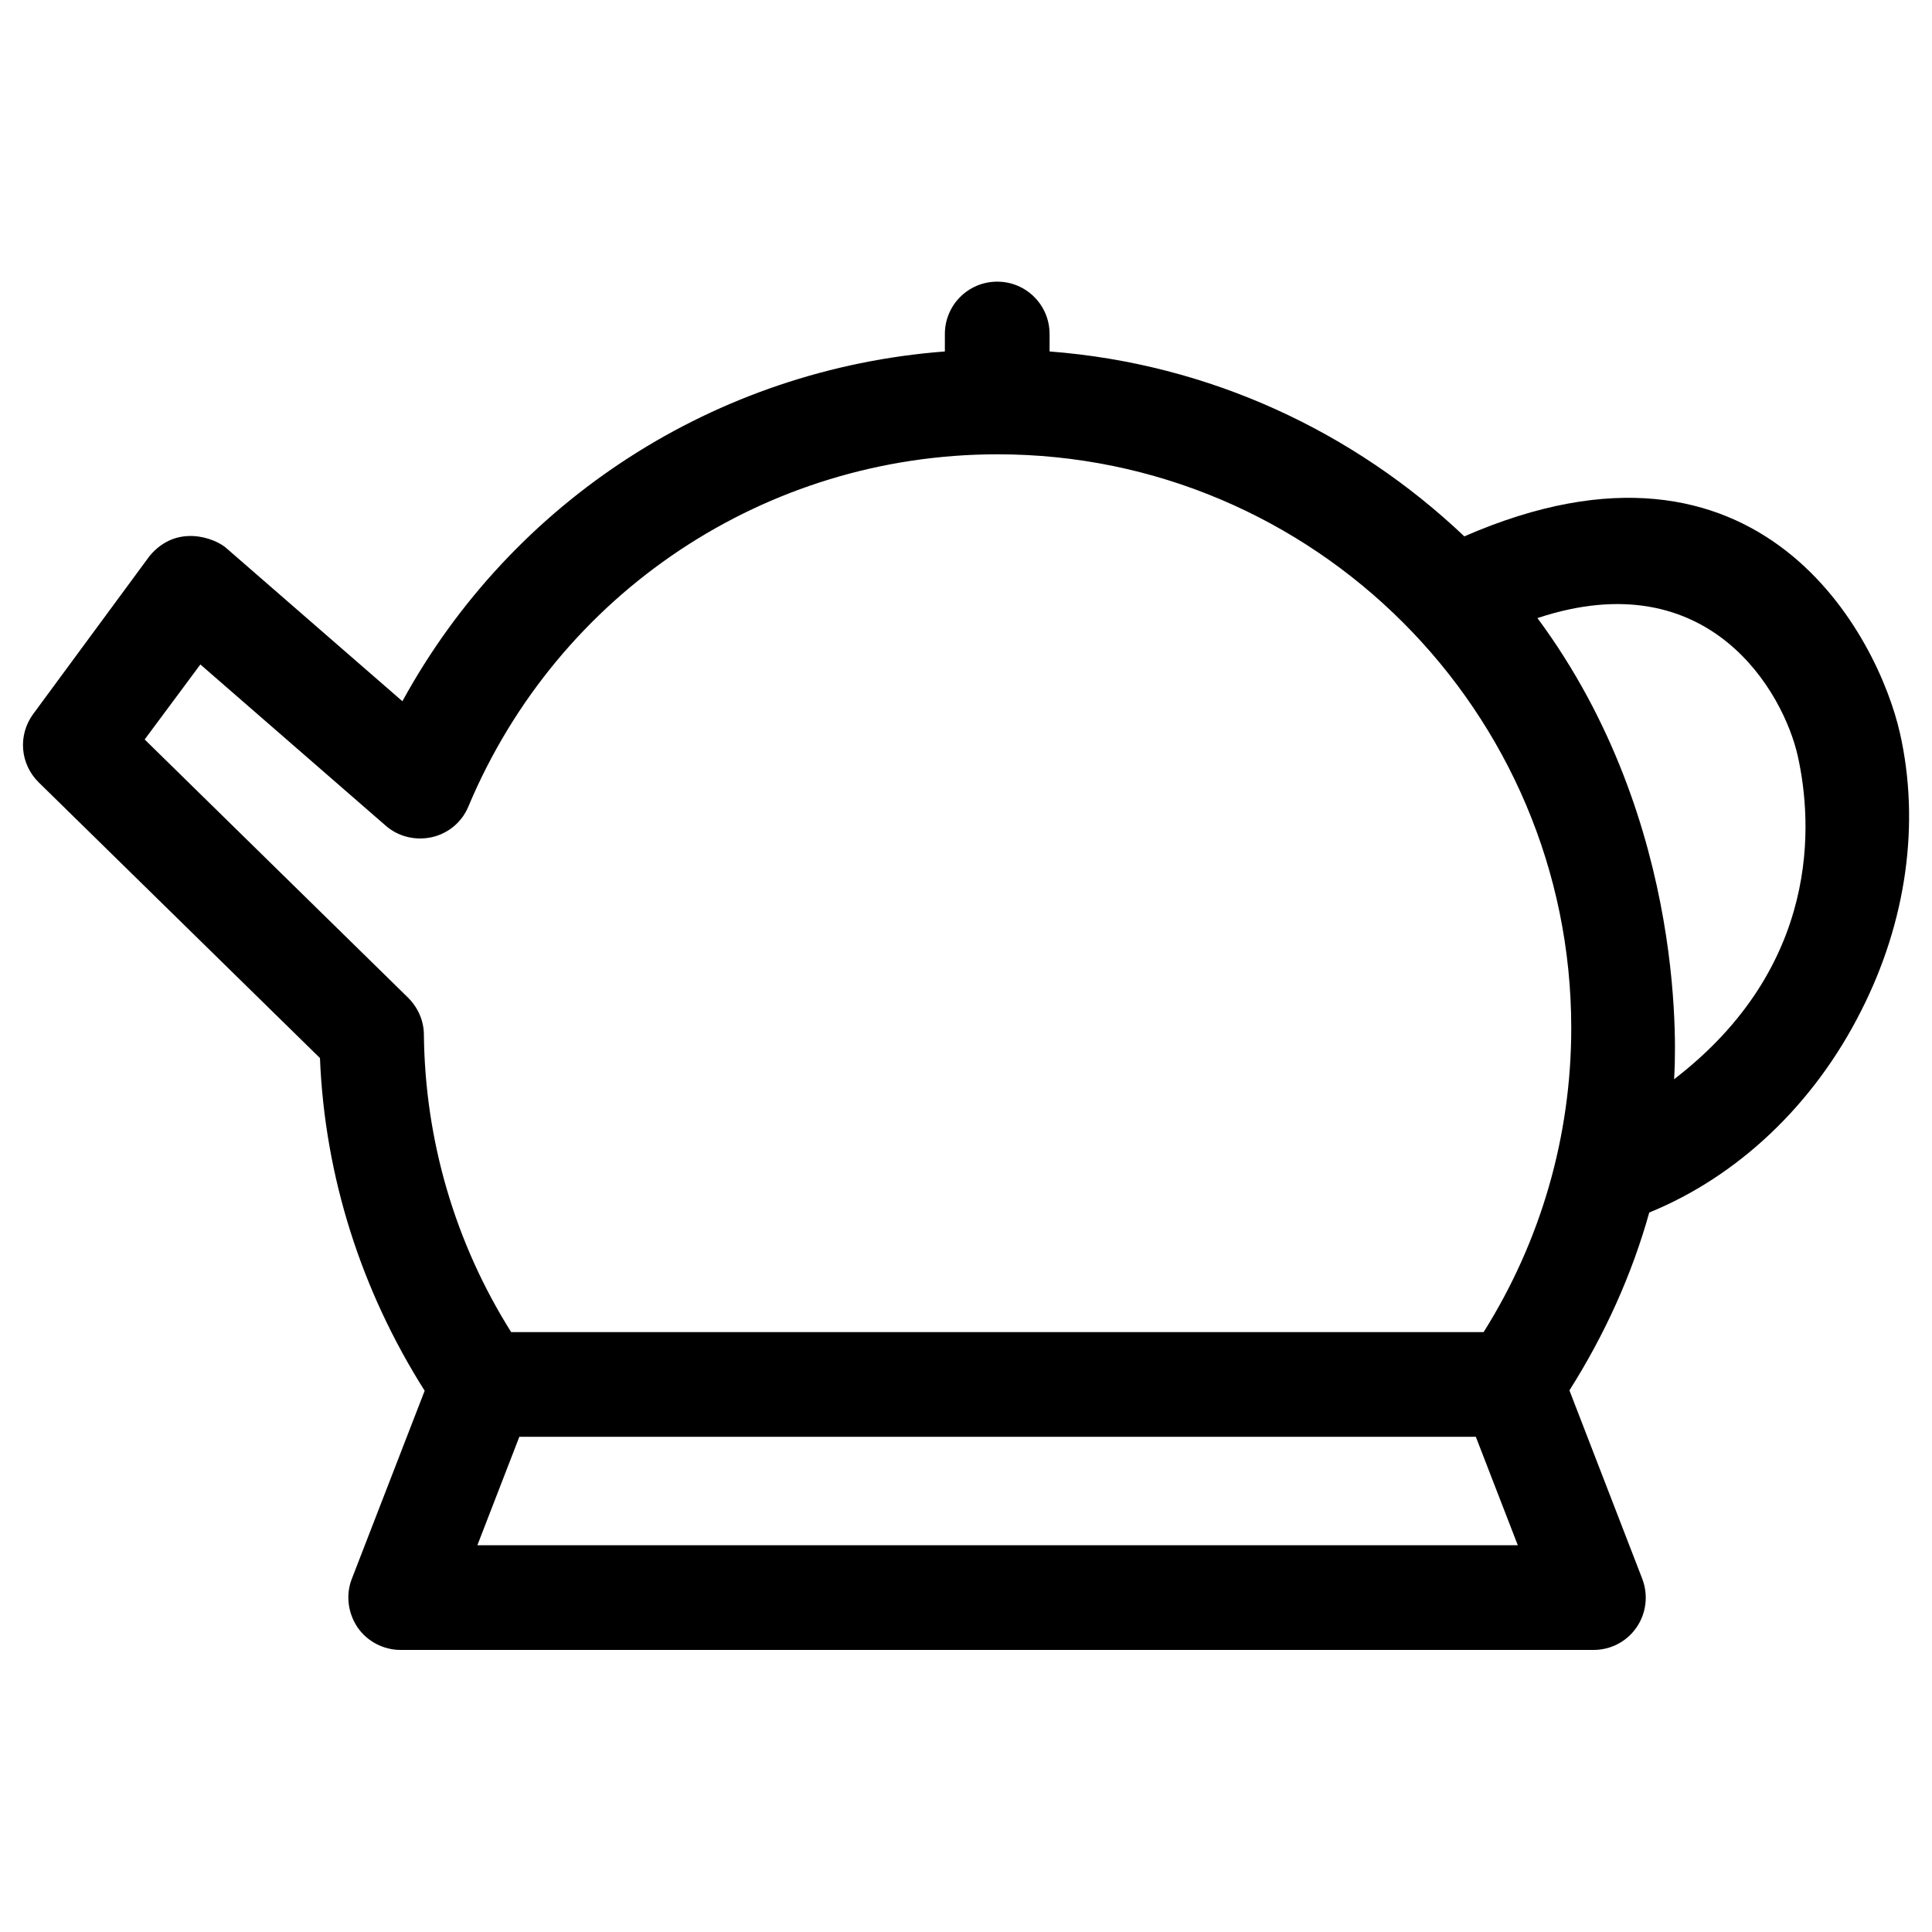
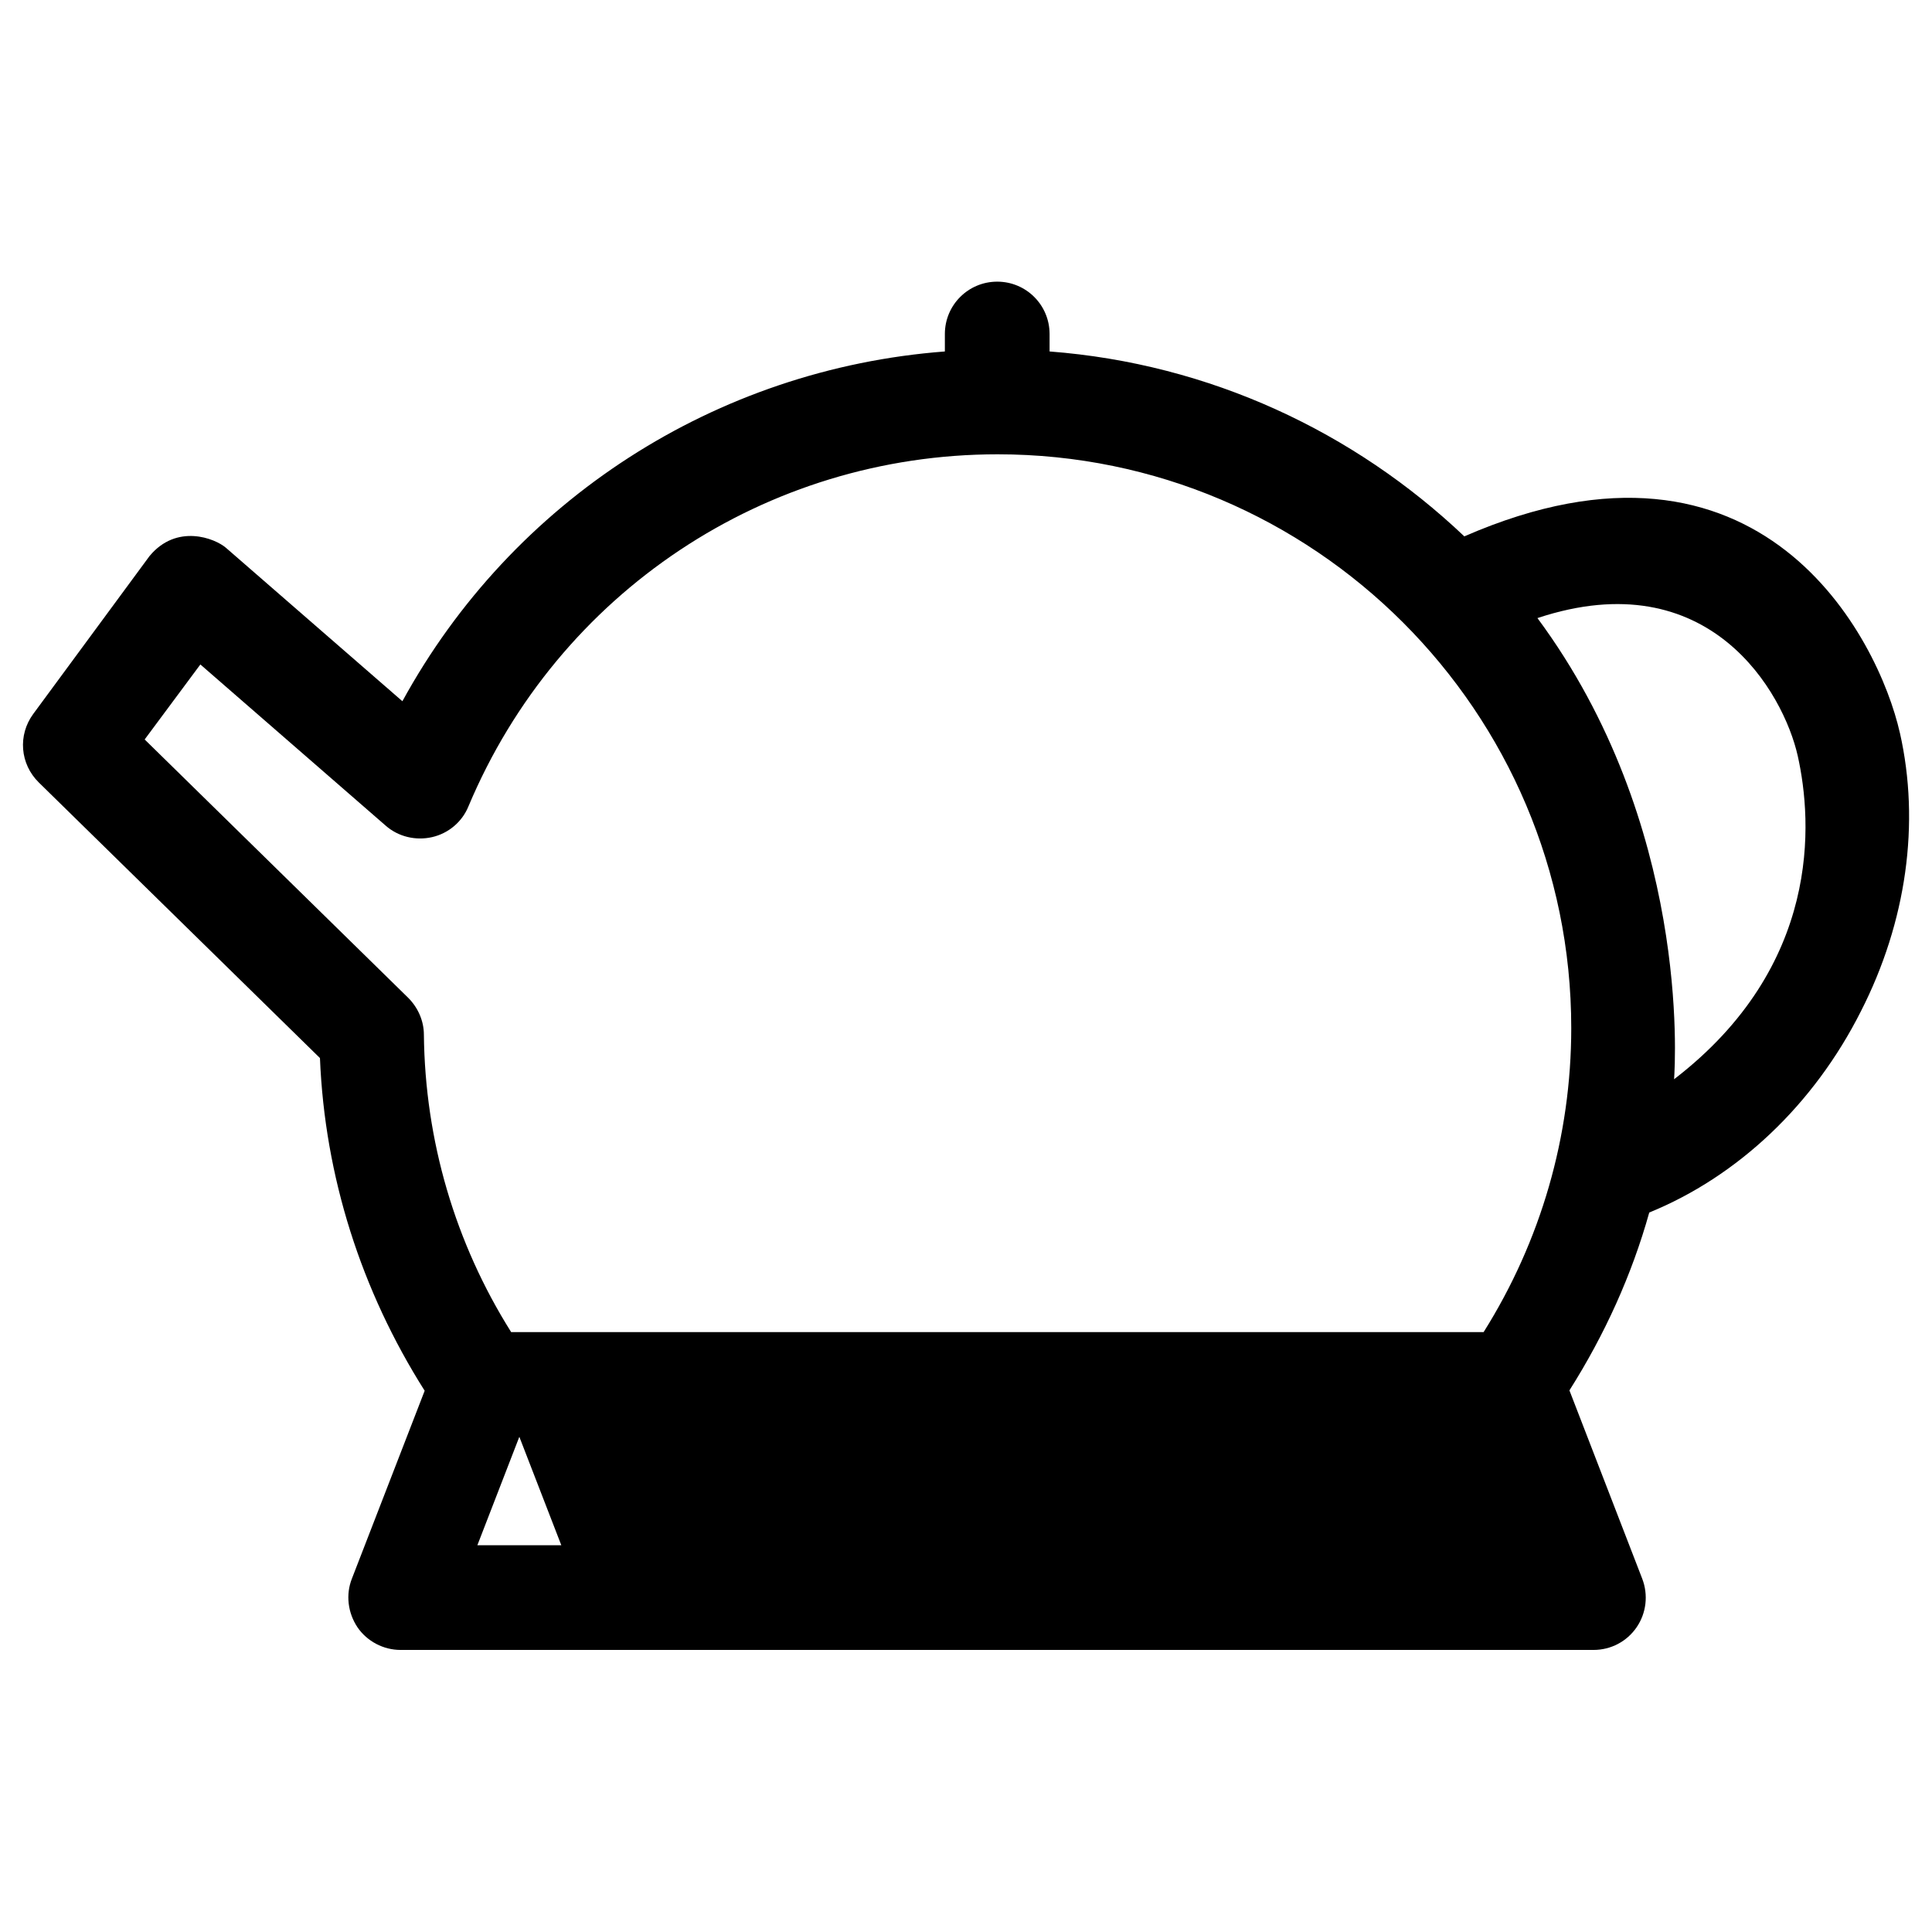
<svg xmlns="http://www.w3.org/2000/svg" fill="#000000" width="800px" height="800px" version="1.1" viewBox="144 144 512 512">
-   <path d="m647.48 338.2c-5.609-24.895-36.508-86.492-115.42-52.055-29.125-27.652-67.402-45.758-109.91-49.004v-4.625c0-7.676-6.199-13.875-13.875-13.875s-13.875 6.199-13.875 13.875v4.625c-60.715 4.625-114.64 39.457-143.76 92.691l-46.738-40.641c-2.953-2.559-13.086-6.496-20.27 2.164l-30.805 41.824c-4.133 5.609-3.543 13.285 1.477 18.203l74.488 73.012c1.277 31.391 10.922 61.598 27.75 88.168l-19.285 49.793c-1.672 4.231-1.082 9.055 1.477 12.891 2.559 3.738 6.887 6.004 11.414 6.004h316.16c4.625 0 8.855-2.262 11.414-6.004 2.559-3.738 3.148-8.562 1.477-12.891l-19.285-49.891c9.348-14.762 16.531-30.602 21.156-47.133 23.418-9.543 43.59-28.535 56.09-53.332 12.098-23.715 15.738-49.891 10.328-73.801zm-376.97 215.3 11.121-28.734h253.48l11.121 28.734zm266.66-56.484h-257.71c-14.859-23.617-22.828-50.773-23.125-78.82 0-3.641-1.574-7.184-4.133-9.742l-69.863-68.488 14.762-19.875 49.102 42.707c3.344 2.953 7.969 4.035 12.301 3.051 4.328-0.984 7.969-4.035 9.645-8.168 23.812-56.68 78.82-93.285 140.22-93.285 83.836 0 152.03 68.191 152.03 152.03 0 28.738-8.07 56.488-23.223 80.594zm50.48-67.008c0.297-4.527 4.231-67.602-36.211-122.21 45.656-15.152 65.238 19.875 68.98 36.508 3.934 17.613 6.293 55.695-32.77 85.707z" />
+   <path d="m647.48 338.2c-5.609-24.895-36.508-86.492-115.42-52.055-29.125-27.652-67.402-45.758-109.91-49.004v-4.625c0-7.676-6.199-13.875-13.875-13.875s-13.875 6.199-13.875 13.875v4.625c-60.715 4.625-114.64 39.457-143.76 92.691l-46.738-40.641c-2.953-2.559-13.086-6.496-20.27 2.164l-30.805 41.824c-4.133 5.609-3.543 13.285 1.477 18.203l74.488 73.012c1.277 31.391 10.922 61.598 27.75 88.168l-19.285 49.793c-1.672 4.231-1.082 9.055 1.477 12.891 2.559 3.738 6.887 6.004 11.414 6.004h316.16c4.625 0 8.855-2.262 11.414-6.004 2.559-3.738 3.148-8.562 1.477-12.891l-19.285-49.891c9.348-14.762 16.531-30.602 21.156-47.133 23.418-9.543 43.59-28.535 56.09-53.332 12.098-23.715 15.738-49.891 10.328-73.801zm-376.97 215.3 11.121-28.734l11.121 28.734zm266.66-56.484h-257.71c-14.859-23.617-22.828-50.773-23.125-78.82 0-3.641-1.574-7.184-4.133-9.742l-69.863-68.488 14.762-19.875 49.102 42.707c3.344 2.953 7.969 4.035 12.301 3.051 4.328-0.984 7.969-4.035 9.645-8.168 23.812-56.68 78.82-93.285 140.22-93.285 83.836 0 152.03 68.191 152.03 152.03 0 28.738-8.07 56.488-23.223 80.594zm50.48-67.008c0.297-4.527 4.231-67.602-36.211-122.21 45.656-15.152 65.238 19.875 68.98 36.508 3.934 17.613 6.293 55.695-32.77 85.707z" />
</svg>